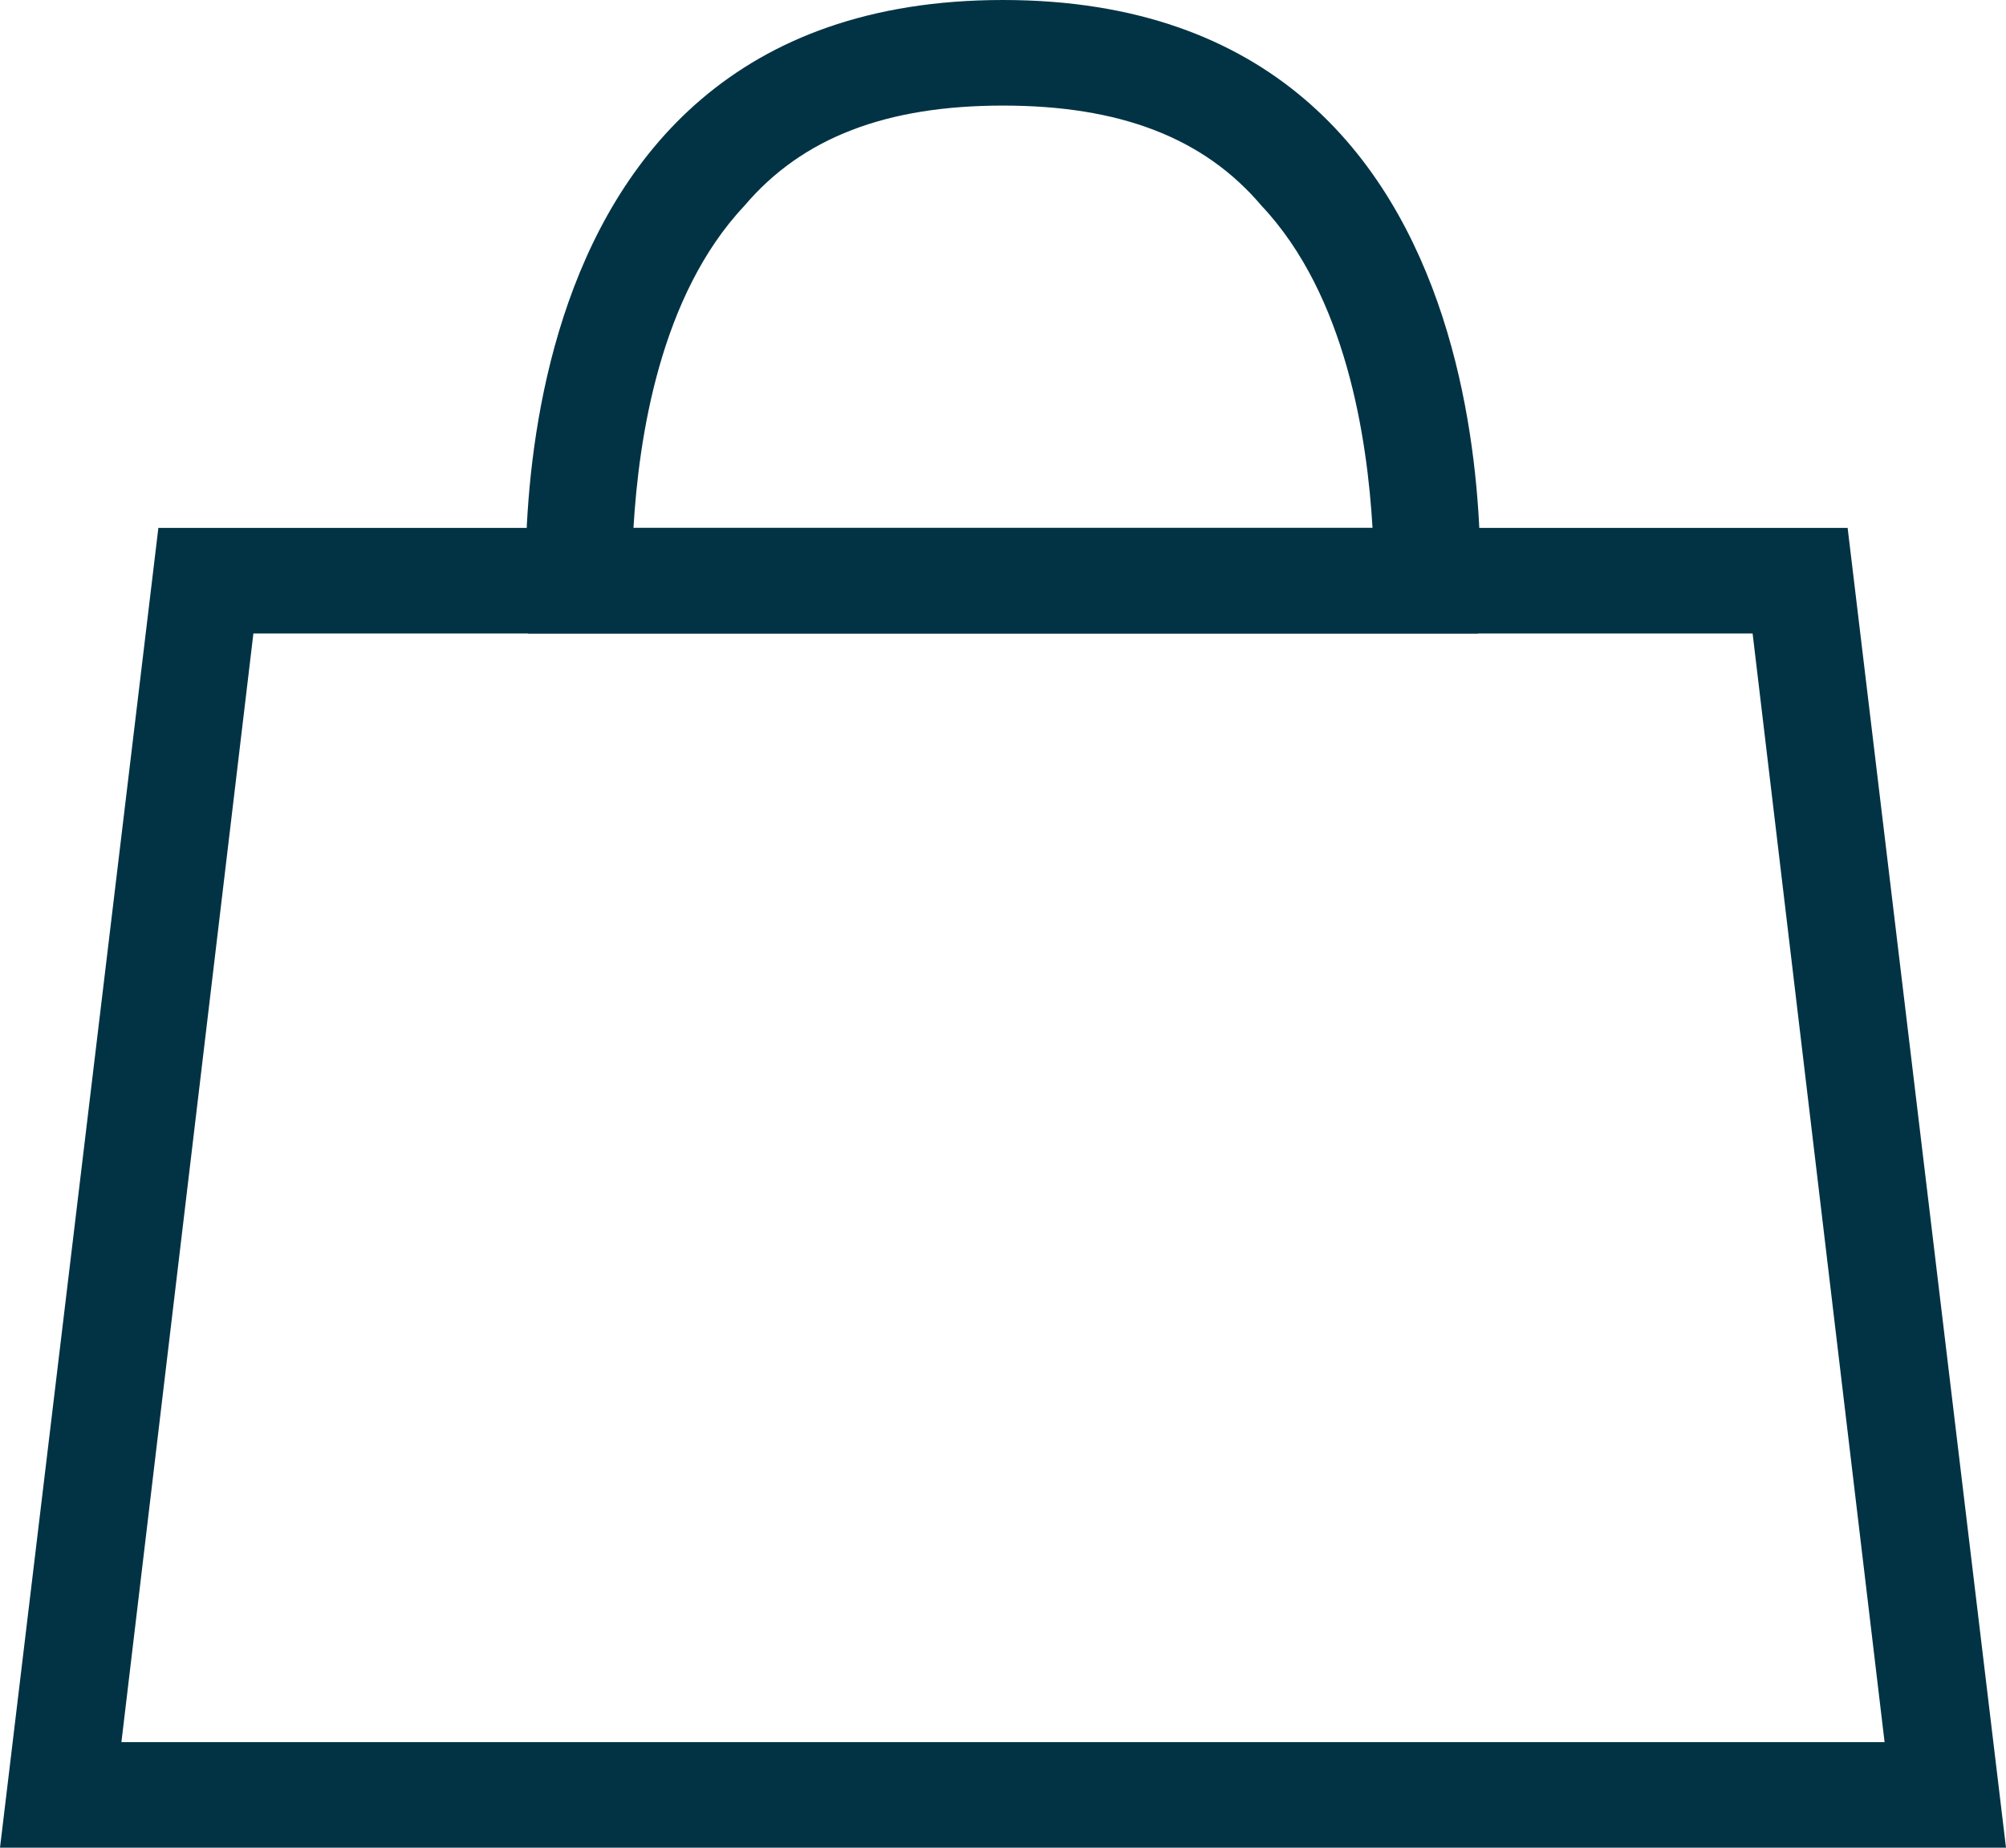
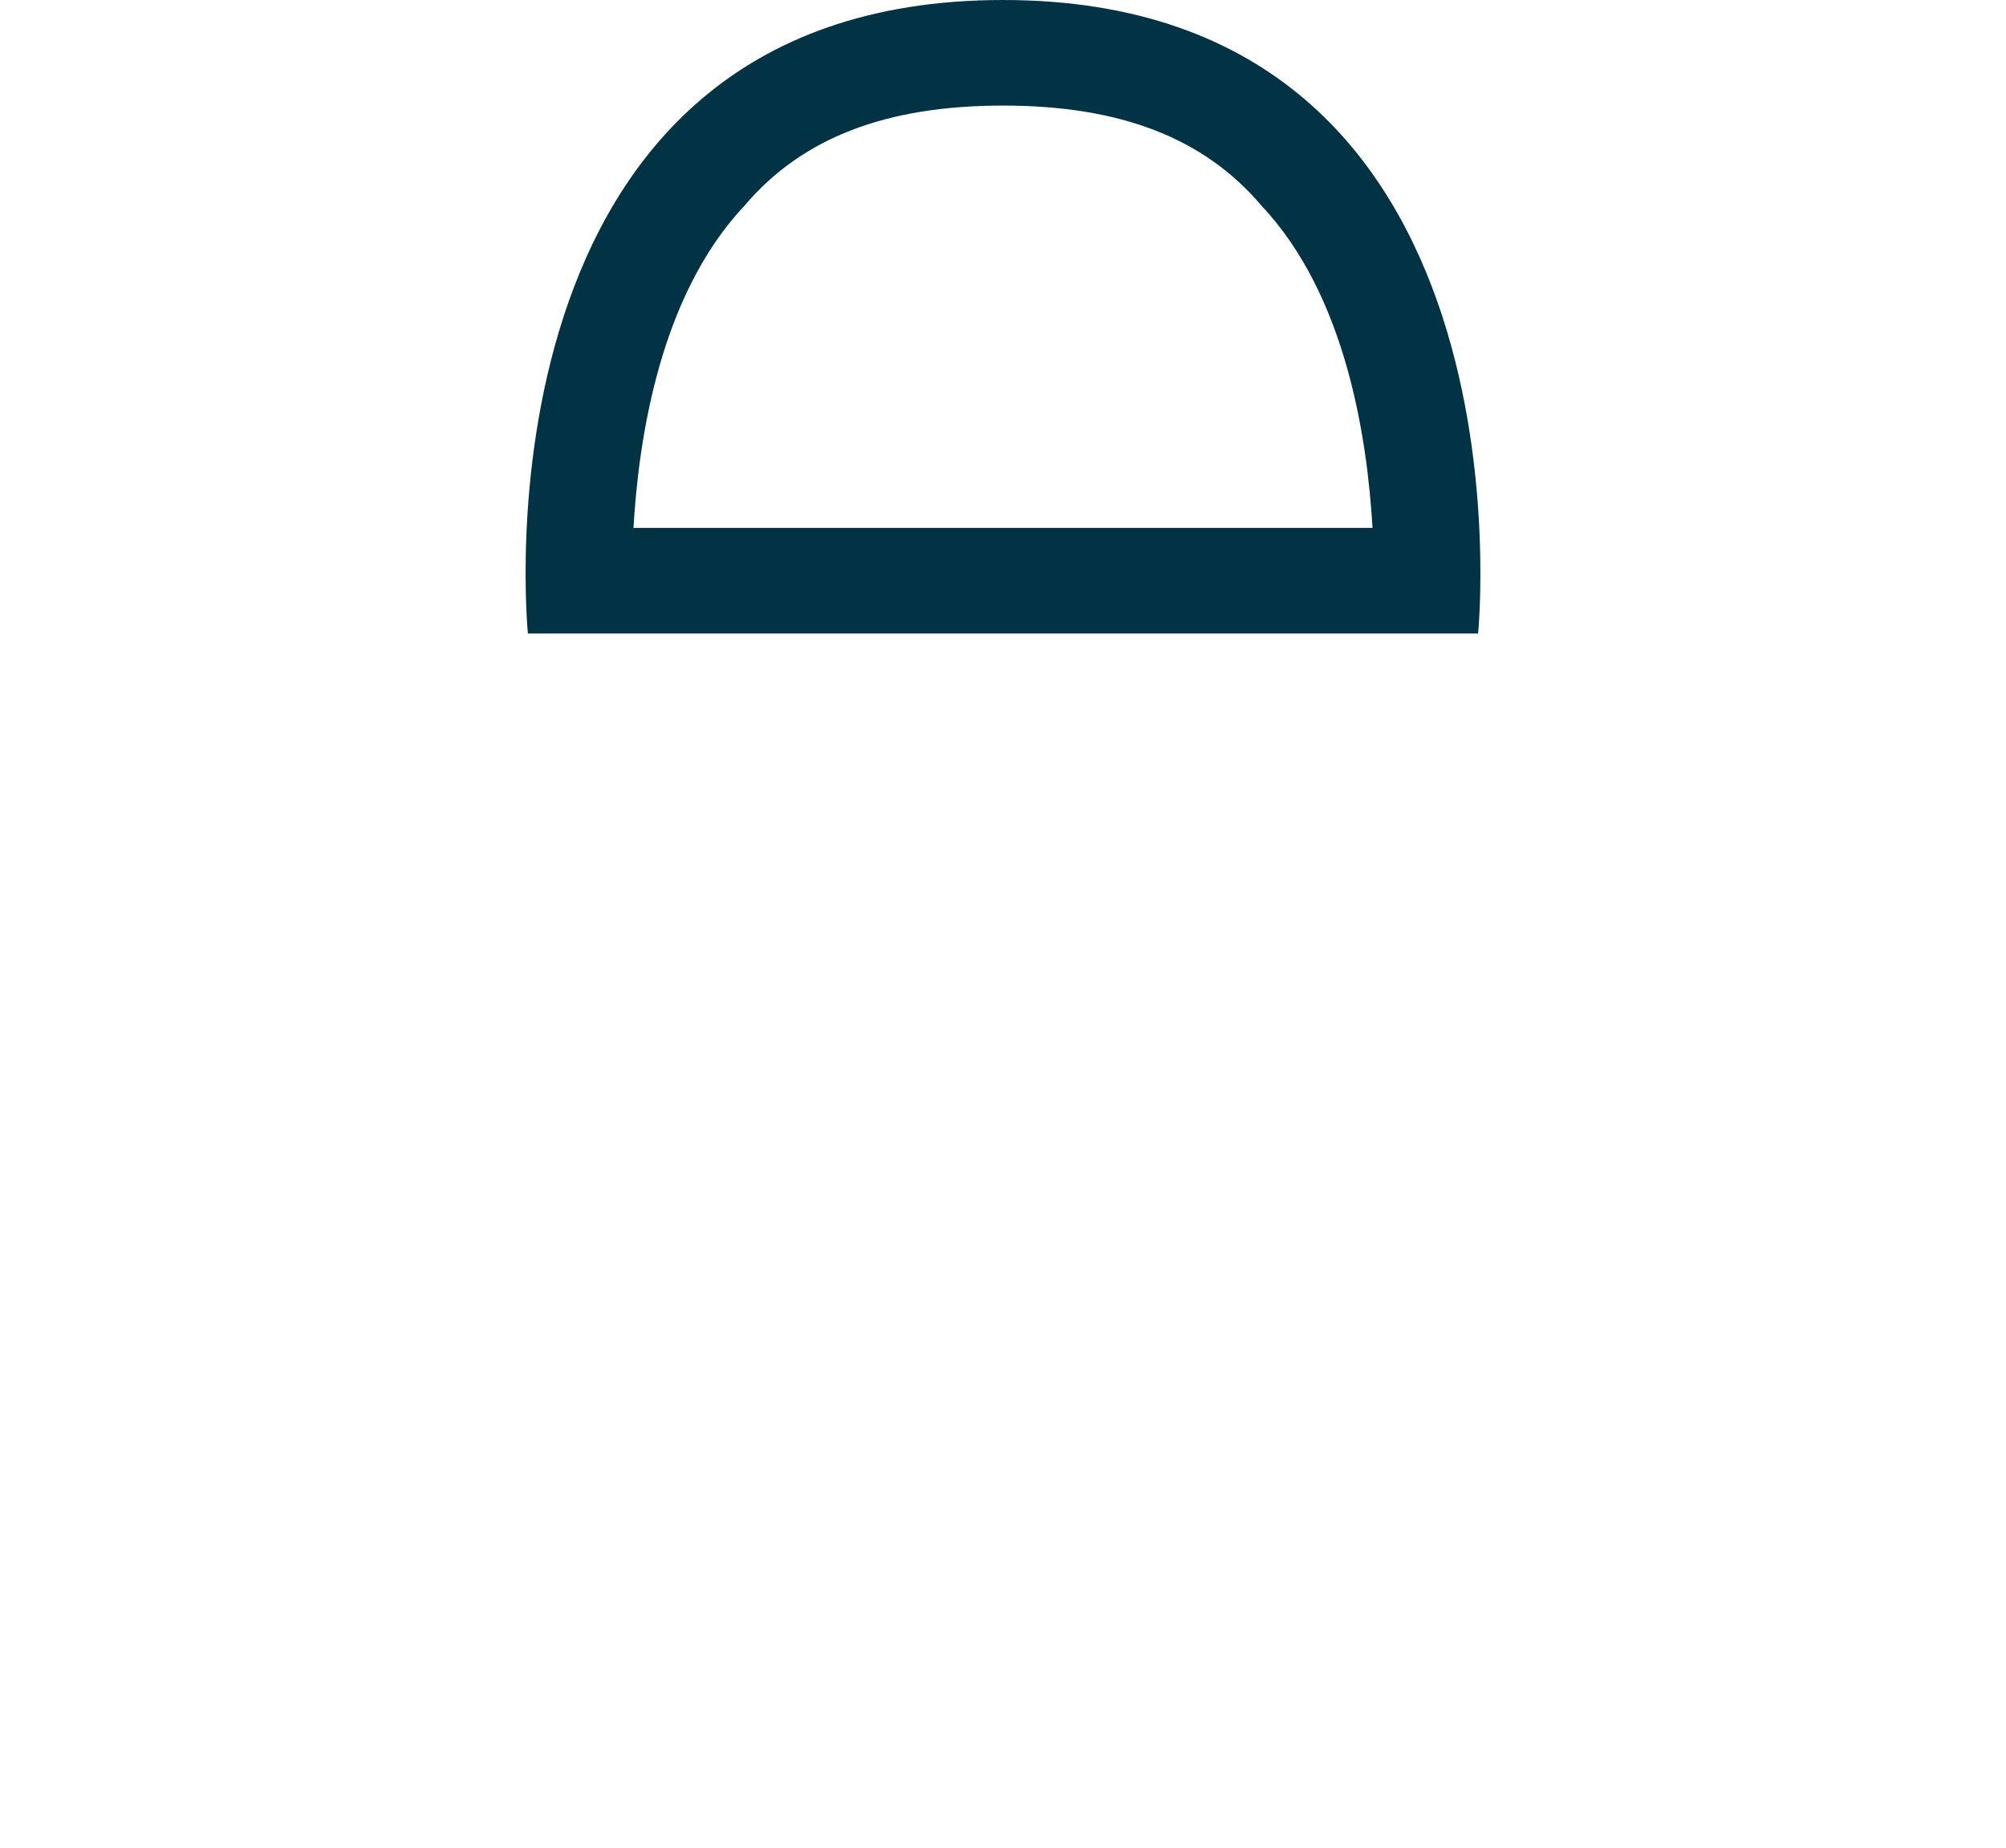
<svg xmlns="http://www.w3.org/2000/svg" viewBox="0 0 38 35">
  <path id="icon_shopping_bag" style="fill:#023345;" d="M19 2c2.2 0 3.8.6 4.9 1.9 1.6 1.7 2 4.4 2.1 6.1H12c.1-1.7.5-4.4 2.1-6.1C15.2 2.6 16.8 2 19 2m0-2c-10.2 0-9 12-9 12h18s1.2-12-9-12z" />
-   <path style="fill:#023345;" d="M33.2 12l2.5 21H2.3l2.5-21h28.4m1.8-2H3L0 35h38l-3-25z" />
</svg>